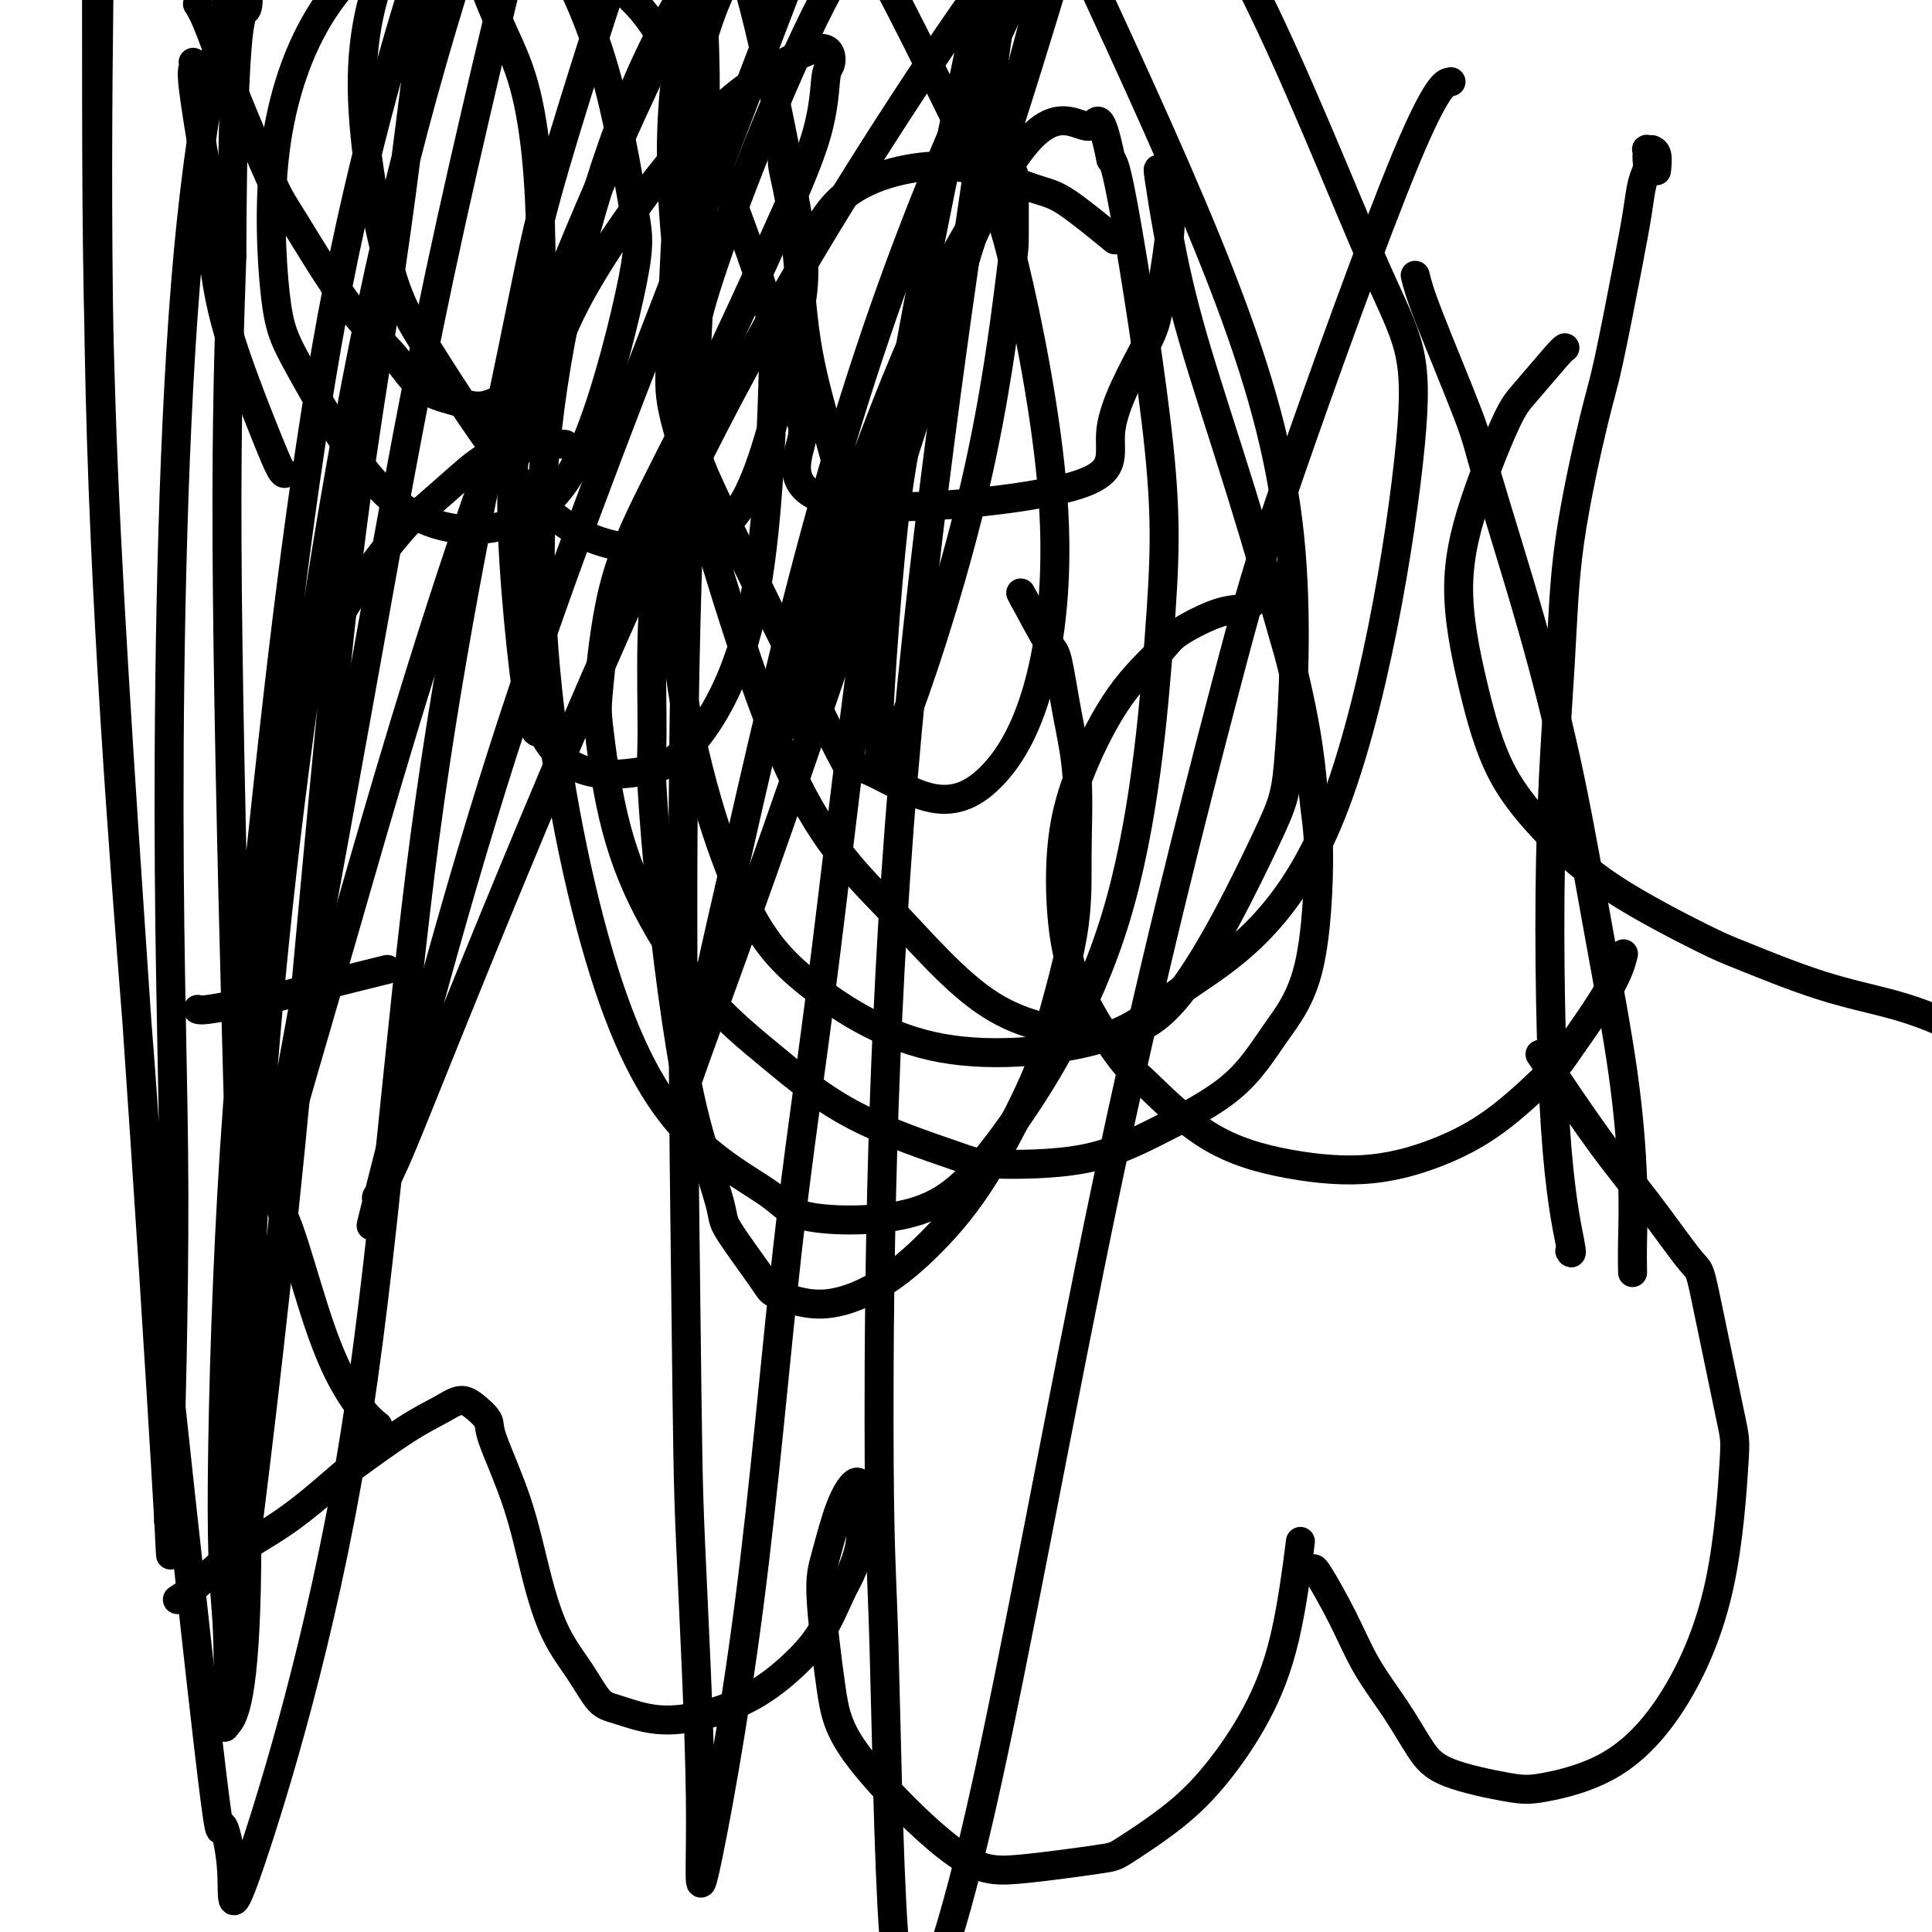
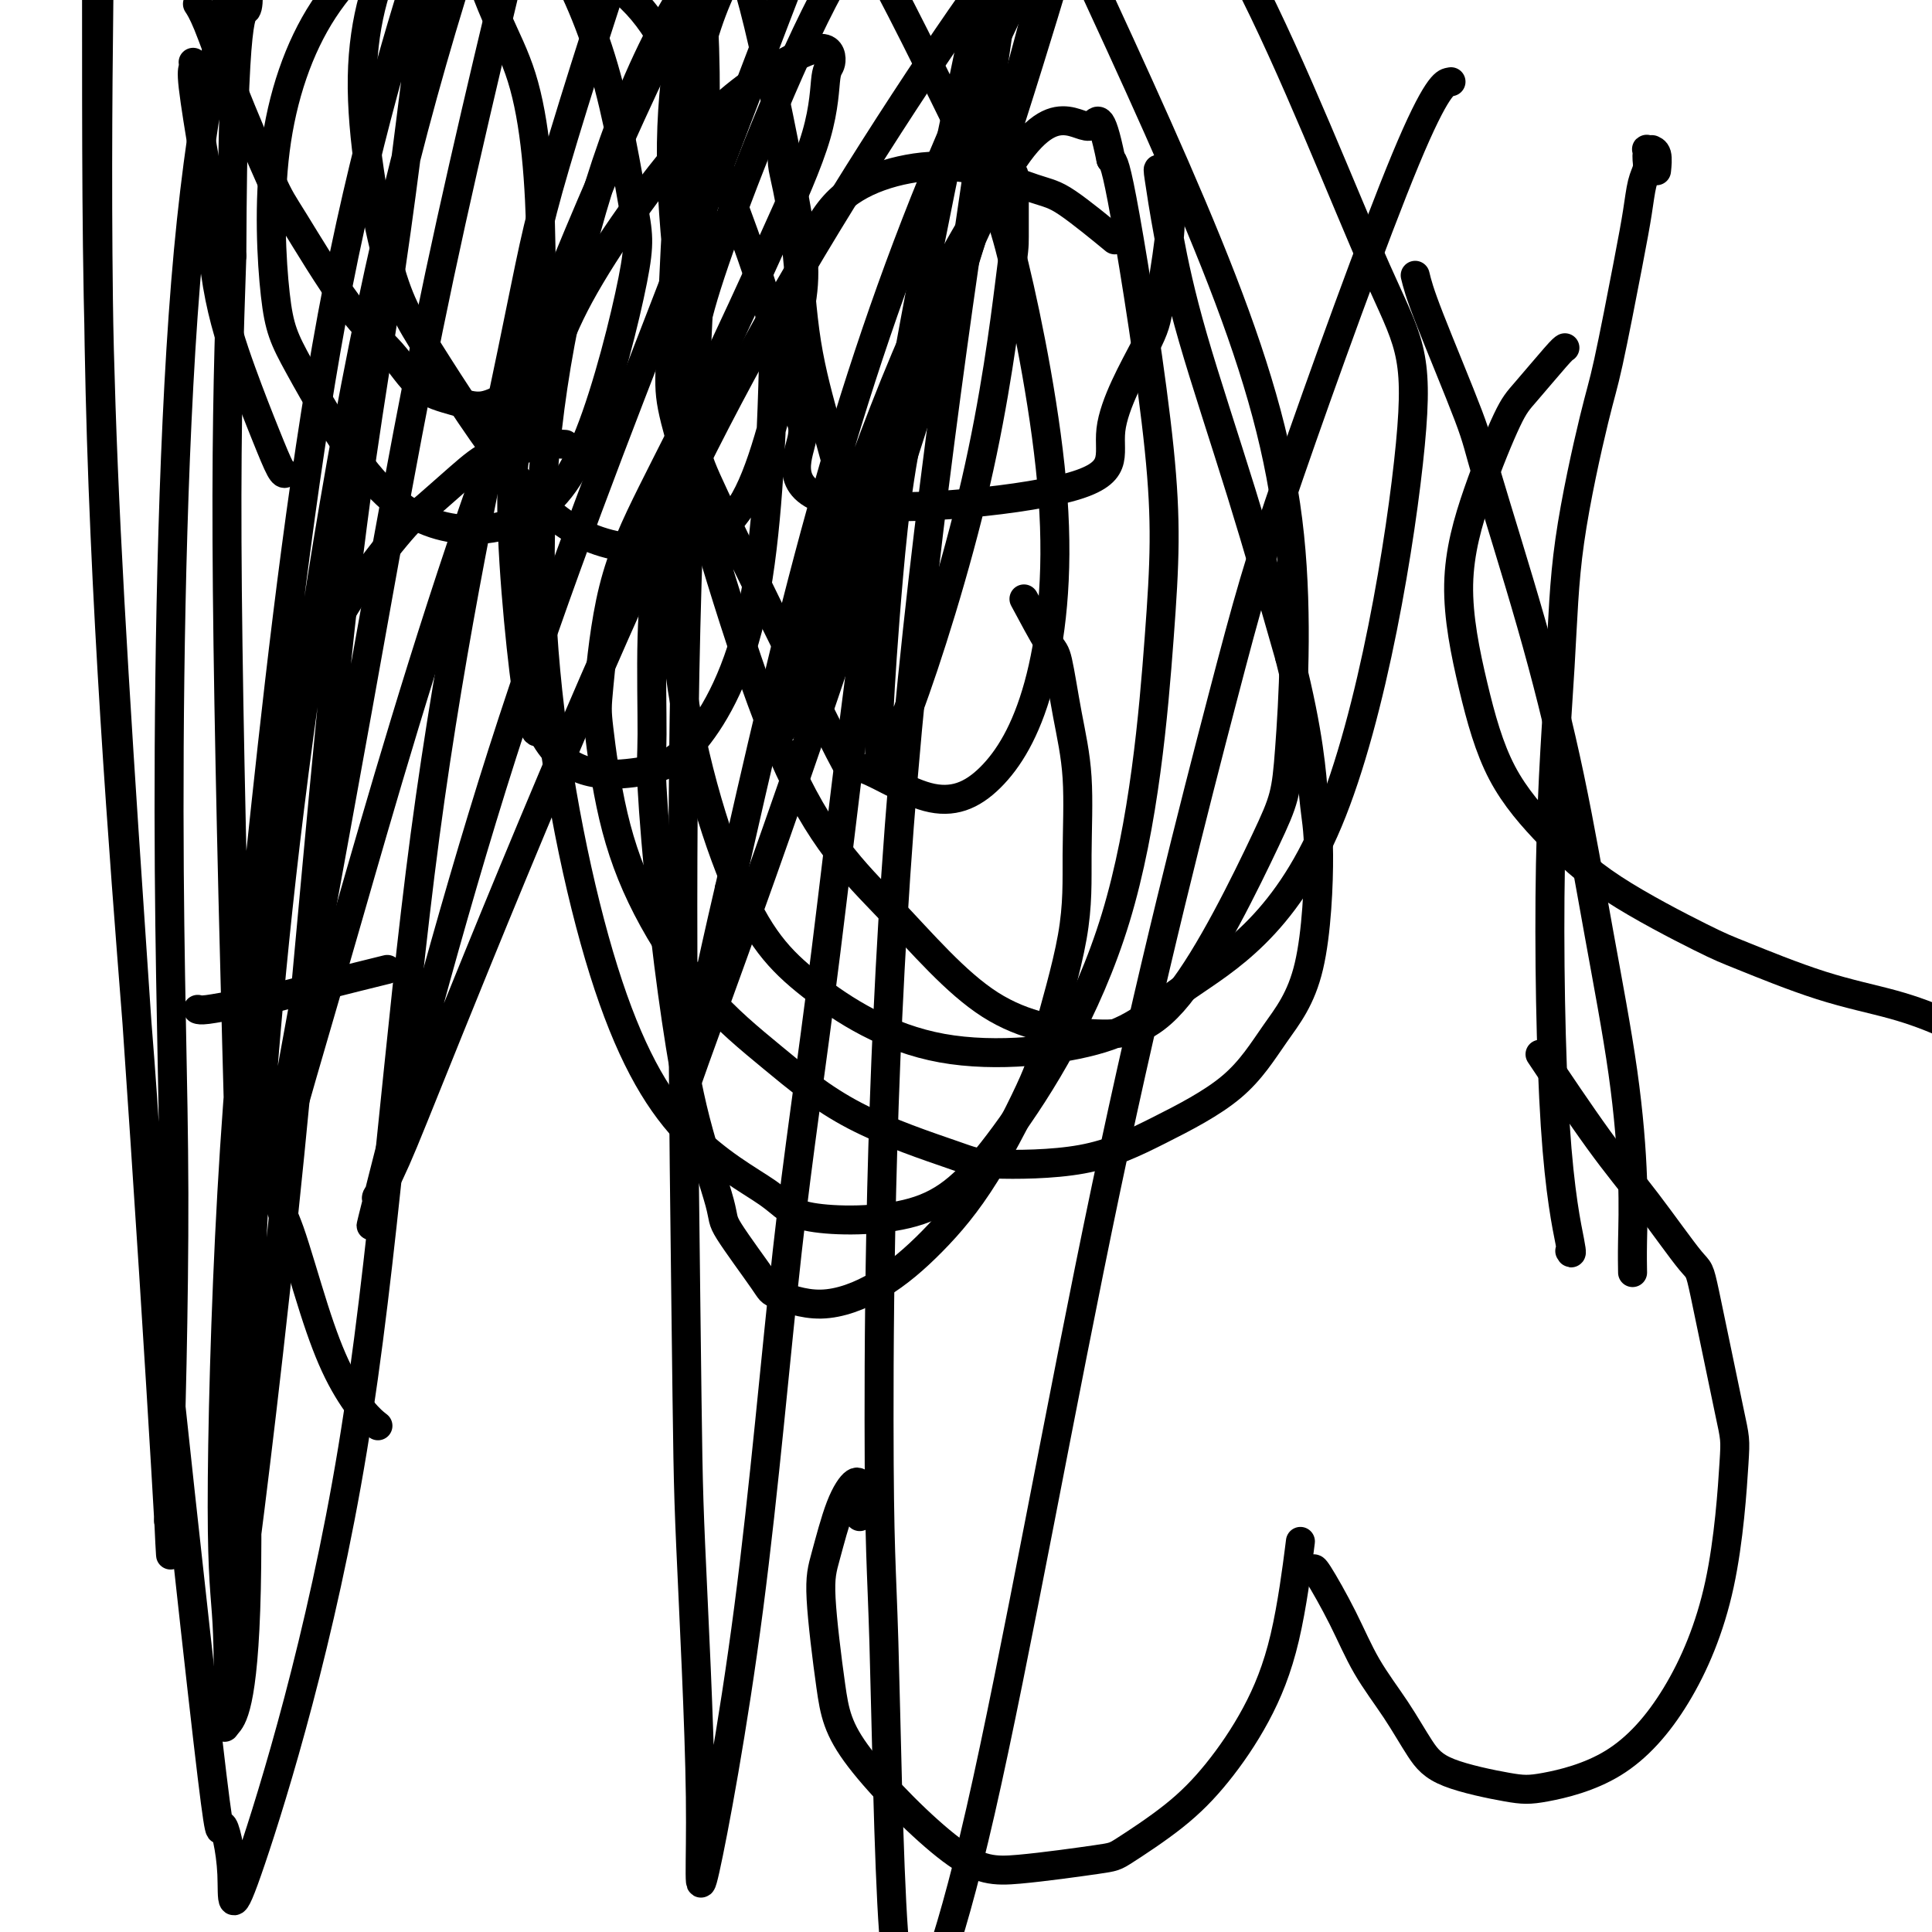
<svg xmlns="http://www.w3.org/2000/svg" viewBox="0 0 400 400" version="1.1">
  <g fill="none" stroke="#000000" stroke-width="6" stroke-linecap="round" stroke-linejoin="round">
    <path d="M325,259c0.295,0.524 0.590,1.048 0,-2c-0.590,-3.048 -2.064,-9.669 -3,-24c-0.936,-14.331 -1.333,-36.370 -1,-54c0.333,-17.630 1.395,-30.849 2,-41c0.605,-10.151 0.754,-17.235 2,-26c1.246,-8.765 3.591,-19.212 5,-25c1.409,-5.788 1.884,-6.916 3,-12c1.116,-5.084 2.873,-14.125 4,-20c1.127,-5.875 1.622,-8.583 2,-11c0.378,-2.417 0.637,-4.541 1,-6c0.363,-1.459 0.830,-2.251 1,-3c0.170,-0.749 0.045,-1.455 0,-2c-0.045,-0.545 -0.008,-0.931 0,-1c0.008,-0.069 -0.013,0.177 0,0c0.013,-0.177 0.060,-0.779 0,-1c-0.060,-0.221 -0.226,-0.062 0,0c0.226,0.062 0.845,0.028 1,0c0.155,-0.028 -0.154,-0.049 0,0c0.154,0.049 0.772,0.167 1,1c0.228,0.833 0.065,2.381 0,3c-0.065,0.619 -0.033,0.310 0,0" />
    <path d="M117,92c-1.801,-0.109 -3.603,-0.219 -5,0c-1.397,0.219 -2.390,0.765 -4,1c-1.610,0.235 -3.838,0.158 -6,1c-2.162,0.842 -4.257,2.601 -7,5c-2.743,2.399 -6.135,5.437 -8,7c-1.865,1.563 -2.203,1.650 -5,5c-2.797,3.350 -8.055,9.961 -12,17c-3.945,7.039 -6.579,14.505 -9,23c-2.421,8.495 -4.631,18.019 -6,27c-1.369,8.981 -1.897,17.419 -2,25c-0.103,7.581 0.218,14.307 1,22c0.782,7.693 2.026,16.354 3,21c0.974,4.646 1.680,5.277 3,9c1.320,3.723 3.254,10.539 5,16c1.746,5.461 3.303,9.567 5,13c1.697,3.433 3.534,6.194 5,8c1.466,1.806 2.562,2.659 3,3c0.438,0.341 0.219,0.171 0,0" />
    <path d="M41,209c0.020,0.007 0.040,0.014 0,0c-0.040,-0.014 -0.139,-0.051 0,0c0.139,0.051 0.515,0.188 2,0c1.485,-0.188 4.077,-0.702 6,-1c1.923,-0.298 3.175,-0.379 6,-1c2.825,-0.621 7.222,-1.783 12,-3c4.778,-1.217 9.937,-2.491 12,-3c2.063,-0.509 1.032,-0.255 0,0" />
    <path d="M136,104c-0.002,0.042 -0.004,0.084 0,0c0.004,-0.084 0.016,-0.294 0,0c-0.016,0.294 -0.058,1.091 0,3c0.058,1.909 0.217,4.929 0,9c-0.217,4.071 -0.810,9.195 -1,16c-0.190,6.805 0.022,15.293 0,20c-0.022,4.707 -0.278,5.632 0,11c0.278,5.368 1.091,15.177 2,24c0.909,8.823 1.915,16.658 3,24c1.085,7.342 2.250,14.189 4,21c1.750,6.811 4.087,13.586 5,17c0.913,3.414 0.403,3.467 2,6c1.597,2.533 5.301,7.548 7,10c1.699,2.452 1.394,2.342 3,3c1.606,0.658 5.124,2.083 9,2c3.876,-0.083 8.109,-1.674 12,-4c3.891,-2.326 7.439,-5.385 11,-9c3.561,-3.615 7.136,-7.785 11,-14c3.864,-6.215 8.018,-14.475 10,-19c1.982,-4.525 1.793,-5.317 3,-10c1.207,-4.683 3.809,-13.258 5,-20c1.191,-6.742 0.970,-11.649 1,-17c0.030,-5.351 0.309,-11.144 0,-16c-0.309,-4.856 -1.207,-8.776 -2,-13c-0.793,-4.224 -1.483,-8.753 -2,-11c-0.517,-2.247 -0.862,-2.214 -2,-4c-1.138,-1.786 -3.069,-5.393 -5,-9" />
-     <path d="M212,124c-1.167,-2.167 -0.583,-1.083 0,0" />
-     <path d="M259,125c0.135,-0.110 0.269,-0.220 0,0c-0.269,0.220 -0.943,0.771 -2,1c-1.057,0.229 -2.498,0.138 -5,1c-2.502,0.862 -6.065,2.679 -8,4c-1.935,1.321 -2.244,2.146 -4,4c-1.756,1.854 -4.960,4.736 -8,9c-3.040,4.264 -5.915,9.910 -8,15c-2.085,5.090 -3.380,9.625 -4,15c-0.620,5.375 -0.565,11.592 0,17c0.565,5.408 1.640,10.009 4,15c2.360,4.991 6.003,10.373 8,13c1.997,2.627 2.346,2.497 5,5c2.654,2.503 7.611,7.637 13,11c5.389,3.363 11.209,4.954 17,6c5.791,1.046 11.552,1.547 17,1c5.448,-0.547 10.583,-2.143 15,-4c4.417,-1.857 8.115,-3.977 12,-7c3.885,-3.023 7.955,-6.951 10,-9c2.045,-2.049 2.064,-2.219 4,-5c1.936,-2.781 5.791,-8.172 8,-12c2.209,-3.828 2.774,-6.094 3,-7c0.226,-0.906 0.113,-0.453 0,0" />
    <path d="M293,57c0.425,1.744 0.850,3.488 3,9c2.150,5.512 6.026,14.791 8,20c1.974,5.209 2.044,6.349 4,13c1.956,6.651 5.796,18.812 9,30c3.204,11.188 5.773,21.404 8,32c2.227,10.596 4.113,21.572 6,32c1.887,10.428 3.773,20.308 5,29c1.227,8.692 1.793,16.196 2,22c0.207,5.804 0.056,9.909 0,13c-0.056,3.091 -0.016,5.169 0,6c0.016,0.831 0.008,0.416 0,0" />
    <path d="M324,72c-0.248,0.144 -0.497,0.288 -2,2c-1.503,1.712 -4.262,4.991 -6,7c-1.738,2.009 -2.455,2.748 -4,6c-1.545,3.252 -3.920,9.016 -6,15c-2.080,5.984 -3.867,12.188 -4,19c-0.133,6.812 1.388,14.231 3,21c1.612,6.769 3.314,12.888 6,18c2.686,5.112 6.357,9.217 10,13c3.643,3.783 7.257,7.242 13,11c5.743,3.758 13.615,7.813 18,10c4.385,2.187 5.283,2.504 9,4c3.717,1.496 10.252,4.171 16,6c5.748,1.829 10.710,2.812 15,4c4.290,1.188 7.910,2.581 11,4c3.090,1.419 5.651,2.864 8,4c2.349,1.136 4.485,1.964 6,3c1.515,1.036 2.408,2.279 3,3c0.592,0.721 0.883,0.920 1,1c0.117,0.080 0.058,0.040 0,0" />
-     <path d="M37,331c0.006,-0.004 0.012,-0.008 0,0c-0.012,0.008 -0.042,0.027 0,0c0.042,-0.027 0.155,-0.099 0,0c-0.155,0.099 -0.578,0.371 0,0c0.578,-0.371 2.158,-1.383 4,-3c1.842,-1.617 3.947,-3.840 7,-6c3.053,-2.160 7.054,-4.259 11,-7c3.946,-2.741 7.837,-6.126 10,-8c2.163,-1.874 2.598,-2.238 5,-4c2.402,-1.762 6.770,-4.921 10,-7c3.230,-2.079 5.320,-3.077 7,-4c1.680,-0.923 2.949,-1.769 4,-2c1.051,-0.231 1.884,0.155 3,1c1.116,0.845 2.517,2.149 3,3c0.483,0.851 0.050,1.250 1,4c0.950,2.750 3.283,7.850 5,13c1.717,5.150 2.819,10.348 4,15c1.181,4.652 2.440,8.757 4,12c1.560,3.243 3.421,5.624 5,8c1.579,2.376 2.877,4.745 4,6c1.123,1.255 2.070,1.394 4,2c1.930,0.606 4.844,1.678 8,2c3.156,0.322 6.554,-0.105 10,-1c3.446,-0.895 6.939,-2.257 10,-4c3.061,-1.743 5.689,-3.868 8,-6c2.311,-2.132 4.304,-4.270 6,-7c1.696,-2.730 3.094,-6.051 4,-8c0.906,-1.949 1.321,-2.525 2,-4c0.679,-1.475 1.623,-3.850 2,-6c0.377,-2.150 0.189,-4.075 0,-6" />
    <path d="M178,314c1.231,-4.525 0.310,-3.839 0,-4c-0.310,-0.161 -0.008,-1.171 0,-2c0.008,-0.829 -0.279,-1.479 -1,-1c-0.721,0.479 -1.875,2.085 -3,5c-1.125,2.915 -2.219,7.138 -3,10c-0.781,2.862 -1.248,4.362 -1,9c0.248,4.638 1.212,12.413 2,18c0.788,5.587 1.402,8.987 6,15c4.598,6.013 13.182,14.639 19,19c5.818,4.361 8.871,4.458 14,4c5.129,-0.458 12.334,-1.470 16,-2c3.666,-0.530 3.793,-0.580 6,-2c2.207,-1.420 6.494,-4.212 10,-7c3.506,-2.788 6.232,-5.573 9,-9c2.768,-3.427 5.577,-7.496 8,-12c2.423,-4.504 4.460,-9.443 6,-16c1.540,-6.557 2.583,-14.730 3,-18c0.417,-3.270 0.209,-1.635 0,0" />
    <path d="M272,325c-0.000,-0.002 -0.000,-0.004 0,0c0.000,0.004 0.001,0.013 0,0c-0.001,-0.013 -0.004,-0.047 0,0c0.004,0.047 0.016,0.176 0,0c-0.016,-0.176 -0.059,-0.656 1,1c1.059,1.656 3.220,5.447 5,9c1.780,3.553 3.179,6.868 5,10c1.821,3.132 4.065,6.082 6,9c1.935,2.918 3.562,5.806 5,8c1.438,2.194 2.688,3.694 6,5c3.312,1.306 8.687,2.418 12,3c3.313,0.582 4.566,0.636 8,0c3.434,-0.636 9.051,-1.960 14,-5c4.949,-3.040 9.231,-7.797 13,-14c3.769,-6.203 7.023,-13.852 9,-23c1.977,-9.148 2.675,-19.794 3,-25c0.325,-5.206 0.278,-4.972 -1,-11c-1.278,-6.028 -3.787,-18.318 -5,-24c-1.213,-5.682 -1.129,-4.754 -3,-7c-1.871,-2.246 -5.697,-7.664 -9,-12c-3.303,-4.336 -6.081,-7.591 -10,-13c-3.919,-5.409 -8.977,-12.974 -11,-16c-2.023,-3.026 -1.012,-1.513 0,0" />
    <path d="M40,13c-0.015,-0.089 -0.029,-0.179 0,0c0.029,0.179 0.103,0.626 0,1c-0.103,0.374 -0.381,0.674 0,4c0.381,3.326 1.421,9.679 2,13c0.579,3.321 0.698,3.612 1,8c0.302,4.388 0.789,12.875 2,20c1.211,7.125 3.148,12.890 5,18c1.852,5.110 3.620,9.566 5,13c1.380,3.434 2.371,5.848 3,7c0.629,1.152 0.894,1.044 1,1c0.106,-0.044 0.053,-0.022 0,0" />
    <path d="M41,1c0.036,0.054 0.072,0.108 0,0c-0.072,-0.108 -0.252,-0.379 0,0c0.252,0.379 0.934,1.407 2,4c1.066,2.593 2.514,6.749 5,13c2.486,6.251 6.010,14.595 8,19c1.990,4.405 2.446,4.871 5,9c2.554,4.129 7.206,11.921 11,17c3.794,5.079 6.729,7.444 9,10c2.271,2.556 3.876,5.301 6,7c2.124,1.699 4.765,2.351 7,3c2.235,0.649 4.063,1.296 6,1c1.937,-0.296 3.981,-1.534 5,-2c1.019,-0.466 1.012,-0.161 2,-2c0.988,-1.839 2.971,-5.824 4,-11c1.029,-5.176 1.102,-11.545 1,-18c-0.102,-6.455 -0.380,-12.996 -1,-19c-0.620,-6.004 -1.581,-11.473 -3,-16c-1.419,-4.527 -3.295,-8.114 -5,-12c-1.705,-3.886 -3.241,-8.073 -4,-10c-0.759,-1.927 -0.743,-1.596 -1,-2c-0.257,-0.404 -0.788,-1.544 -1,-2c-0.212,-0.456 -0.106,-0.228 0,0" />
    <path d="M162,31c0.017,-0.261 0.033,-0.521 0,0c-0.033,0.521 -0.116,1.825 0,3c0.116,1.175 0.430,2.223 1,5c0.570,2.777 1.395,7.283 2,13c0.605,5.717 0.989,12.646 2,19c1.011,6.354 2.649,12.134 4,17c1.351,4.866 2.414,8.820 3,11c0.586,2.180 0.696,2.587 1,3c0.304,0.413 0.801,0.832 1,1c0.199,0.168 0.099,0.084 0,0" />
    <path d="M230,49c-0.238,-0.196 -0.477,-0.393 0,0c0.477,0.393 1.669,1.374 0,0c-1.669,-1.374 -6.198,-5.105 -9,-7c-2.802,-1.895 -3.878,-1.956 -7,-3c-3.122,-1.044 -8.292,-3.073 -13,-4c-4.708,-0.927 -8.956,-0.754 -13,0c-4.044,0.754 -7.883,2.088 -11,4c-3.117,1.912 -5.510,4.401 -8,9c-2.490,4.599 -5.075,11.309 -6,18c-0.925,6.691 -0.189,13.364 1,17c1.189,3.636 2.829,4.234 2,8c-0.829,3.766 -4.129,10.701 7,13c11.129,2.299 36.688,-0.036 48,-3c11.312,-2.964 8.377,-6.556 9,-12c0.623,-5.444 4.804,-12.740 7,-17c2.196,-4.260 2.406,-5.484 3,-9c0.594,-3.516 1.572,-9.324 2,-13c0.428,-3.676 0.307,-5.219 0,-7c-0.307,-1.781 -0.802,-3.798 -1,-5c-0.198,-1.202 -0.101,-1.587 0,-2c0.101,-0.413 0.206,-0.852 0,-1c-0.206,-0.148 -0.723,-0.003 -1,0c-0.277,0.003 -0.315,-0.134 0,2c0.315,2.134 0.981,6.541 2,12c1.019,5.459 2.390,11.970 5,21c2.610,9.030 6.460,20.580 10,32c3.540,11.420 6.770,22.710 10,34" />
    <path d="M267,136c4.157,16.374 4.550,24.309 5,29c0.450,4.691 0.959,6.139 1,12c0.041,5.861 -0.385,16.134 -2,23c-1.615,6.866 -4.418,10.324 -7,14c-2.582,3.676 -4.943,7.572 -9,11c-4.057,3.428 -9.810,6.390 -15,9c-5.190,2.610 -9.817,4.867 -16,6c-6.183,1.133 -13.922,1.142 -18,1c-4.078,-0.142 -4.493,-0.434 -9,-2c-4.507,-1.566 -13.104,-4.407 -20,-8c-6.896,-3.593 -12.089,-7.939 -17,-12c-4.911,-4.061 -9.538,-7.837 -14,-13c-4.462,-5.163 -8.759,-11.713 -12,-18c-3.241,-6.287 -5.426,-12.312 -7,-19c-1.574,-6.688 -2.539,-14.041 -3,-18c-0.461,-3.959 -0.420,-4.526 0,-9c0.420,-4.474 1.219,-12.855 3,-20c1.781,-7.145 4.543,-13.053 8,-20c3.457,-6.947 7.610,-14.933 12,-24c4.390,-9.067 9.019,-19.214 13,-28c3.981,-8.786 7.315,-16.211 9,-22c1.685,-5.789 1.722,-9.942 2,-12c0.278,-2.058 0.798,-2.020 1,-3c0.202,-0.980 0.087,-2.976 -2,-3c-2.087,-0.024 -6.146,1.926 -11,5c-4.854,3.074 -10.503,7.274 -18,16c-7.497,8.726 -16.840,21.979 -22,32c-5.160,10.021 -6.136,16.810 -8,21c-1.864,4.190 -4.617,5.782 -5,17c-0.383,11.218 1.605,32.062 3,42c1.395,9.938 2.198,8.969 3,8" />
    <path d="M112,151c4.621,9.923 13.172,9.729 19,9c5.828,-0.729 8.931,-1.995 13,-7c4.069,-5.005 9.103,-13.750 12,-28c2.897,-14.250 3.657,-34.006 4,-45c0.343,-10.994 0.269,-13.225 -3,-23c-3.269,-9.775 -9.731,-27.092 -15,-39c-5.269,-11.908 -9.343,-18.406 -19,-24c-9.657,-5.594 -24.898,-10.284 -32,-12c-7.102,-1.716 -6.067,-0.459 -9,3c-2.933,3.459 -9.835,9.121 -15,17c-5.165,7.879 -8.593,17.976 -10,29c-1.407,11.024 -0.794,22.976 0,30c0.794,7.024 1.769,9.119 5,15c3.231,5.881 8.720,15.547 14,22c5.280,6.453 10.353,9.693 16,11c5.647,1.307 11.867,0.681 17,-2c5.133,-2.681 9.179,-7.418 13,-17c3.821,-9.582 7.418,-24.008 9,-32c1.582,-7.992 1.149,-9.549 0,-16c-1.149,-6.451 -3.013,-17.797 -6,-28c-2.987,-10.203 -7.096,-19.262 -11,-25c-3.904,-5.738 -7.603,-8.156 -11,-10c-3.397,-1.844 -6.492,-3.113 -10,-2c-3.508,1.113 -7.429,4.607 -11,11c-3.571,6.393 -6.792,15.685 -7,28c-0.208,12.315 2.598,27.654 5,37c2.402,9.346 4.400,12.700 9,20c4.600,7.300 11.802,18.547 18,26c6.198,7.453 11.393,11.111 17,13c5.607,1.889 11.625,2.009 17,1c5.375,-1.009 10.107,-3.145 14,-11c3.893,-7.855 6.946,-21.427 10,-35" />
    <path d="M165,67c1.956,-8.504 1.848,-12.265 0,-23c-1.848,-10.735 -5.434,-28.444 -8,-39c-2.566,-10.556 -4.113,-13.957 -5,-16c-0.887,-2.043 -1.115,-2.727 -2,-3c-0.885,-0.273 -2.426,-0.136 -5,7c-2.574,7.136 -6.179,21.270 -6,40c0.179,18.730 4.143,42.055 5,52c0.857,9.945 -1.391,6.510 4,18c5.391,11.490 18.423,37.904 24,49c5.577,11.096 3.701,6.875 6,7c2.299,0.125 8.773,4.596 14,6c5.227,1.404 9.208,-0.258 13,-4c3.792,-3.742 7.397,-9.566 10,-19c2.603,-9.434 4.205,-22.480 3,-39c-1.205,-16.520 -5.218,-36.513 -8,-48c-2.782,-11.487 -4.335,-14.469 -10,-26c-5.665,-11.531 -15.444,-31.613 -21,-41c-5.556,-9.387 -6.890,-8.079 -9,-8c-2.110,0.079 -4.995,-1.069 -10,3c-5.005,4.069 -12.131,13.356 -16,31c-3.869,17.644 -4.482,43.643 -5,56c-0.518,12.357 -0.939,11.070 3,25c3.939,13.930 12.240,43.077 20,61c7.760,17.923 14.979,24.622 22,32c7.021,7.378 13.844,15.433 21,20c7.156,4.567 14.643,5.645 21,6c6.357,0.355 11.582,-0.011 18,-8c6.418,-7.989 14.029,-23.599 18,-32c3.971,-8.401 4.301,-9.592 5,-19c0.699,-9.408 1.765,-27.033 0,-44c-1.765,-16.967 -6.361,-33.276 -14,-53c-7.639,-19.724 -18.319,-42.862 -29,-66" />
    <path d="M224,-8c-6.448,-13.488 -8.067,-14.208 -12,-16c-3.933,-1.792 -10.181,-4.657 -17,-3c-6.819,1.657 -14.210,7.837 -23,24c-8.790,16.163 -18.981,42.310 -24,57c-5.019,14.690 -4.868,17.921 -6,29c-1.132,11.079 -3.548,30.004 -2,49c1.548,18.996 7.059,38.062 12,50c4.941,11.938 9.314,16.748 16,22c6.686,5.252 15.687,10.945 27,13c11.313,2.055 24.938,0.473 33,-2c8.062,-2.473 10.560,-5.838 18,-11c7.440,-5.162 19.822,-12.121 29,-34c9.178,-21.879 15.152,-58.677 17,-78c1.848,-19.323 -0.429,-21.173 -7,-36c-6.571,-14.827 -17.434,-42.633 -27,-61c-9.566,-18.367 -17.834,-27.295 -31,-32c-13.166,-4.705 -31.232,-5.186 -40,-5c-8.768,0.186 -8.240,1.038 -15,7c-6.760,5.962 -20.808,17.034 -32,36c-11.192,18.966 -19.529,45.825 -24,70c-4.471,24.175 -5.078,45.665 -3,68c2.078,22.335 6.839,45.516 12,62c5.161,16.484 10.721,26.273 17,33c6.279,6.727 13.276,10.393 17,13c3.724,2.607 4.174,4.156 9,5c4.826,0.844 14.028,0.982 21,-1c6.972,-1.982 11.715,-6.086 19,-16c7.285,-9.914 17.112,-25.640 23,-45c5.888,-19.360 7.836,-42.354 9,-58c1.164,-15.646 1.544,-23.943 0,-39c-1.544,-15.057 -5.013,-36.873 -7,-48c-1.987,-11.127 -2.494,-11.563 -3,-12" />
    <path d="M230,33c-2.217,-10.766 -2.761,-7.681 -4,-7c-1.239,0.681 -3.173,-1.043 -6,-1c-2.827,0.043 -6.547,1.852 -12,11c-5.453,9.148 -12.637,25.636 -17,41c-4.363,15.364 -5.904,29.604 -7,42c-1.096,12.396 -1.748,22.949 -2,28c-0.252,5.051 -0.106,4.600 0,6c0.106,1.400 0.172,4.652 0,6c-0.172,1.348 -0.582,0.793 0,0c0.582,-0.793 2.156,-1.824 6,-12c3.844,-10.176 9.958,-29.498 14,-47c4.042,-17.502 6.011,-33.186 7,-41c0.989,-7.814 0.997,-7.758 1,-10c0.003,-2.242 -0.000,-6.782 0,-9c0.000,-2.218 0.004,-2.115 0,-3c-0.004,-0.885 -0.014,-2.758 -3,1c-2.986,3.758 -8.947,13.148 -15,26c-6.053,12.852 -12.199,29.165 -17,43c-4.801,13.835 -8.257,25.192 -10,32c-1.743,6.808 -1.774,9.067 -2,10c-0.226,0.933 -0.647,0.540 -1,1c-0.353,0.460 -0.638,1.773 0,1c0.638,-0.773 2.200,-3.631 8,-18c5.800,-14.369 15.837,-40.247 24,-63c8.163,-22.753 14.450,-42.380 19,-57c4.550,-14.620 7.363,-24.233 9,-30c1.637,-5.767 2.099,-7.690 2,-8c-0.099,-0.310 -0.759,0.991 0,-1c0.759,-1.991 2.935,-7.276 -2,2c-4.935,9.276 -16.983,33.113 -27,57c-10.017,23.887 -18.005,47.825 -25,73c-6.995,25.175 -12.998,51.588 -19,78" />
    <path d="M151,184c-4.395,18.826 -5.884,26.891 -7,32c-1.116,5.109 -1.859,7.263 -2,8c-0.141,0.737 0.319,0.057 0,1c-0.319,0.943 -1.416,3.510 2,-6c3.416,-9.510 11.346,-31.096 20,-56c8.654,-24.904 18.032,-53.125 26,-78c7.968,-24.875 14.528,-46.403 19,-62c4.472,-15.597 6.858,-25.263 8,-31c1.142,-5.737 1.041,-7.545 1,-8c-0.041,-0.455 -0.021,0.443 0,-1c0.021,-1.443 0.044,-5.226 -10,8c-10.044,13.226 -30.154,43.460 -46,71c-15.846,27.540 -27.430,52.384 -39,79c-11.570,26.616 -23.128,55.003 -30,72c-6.872,16.997 -9.058,22.604 -11,27c-1.942,4.396 -3.639,7.580 -4,8c-0.361,0.420 0.615,-1.924 0,1c-0.615,2.924 -2.821,11.118 1,-4c3.821,-15.118 13.669,-53.546 25,-89c11.331,-35.454 24.143,-67.932 35,-96c10.857,-28.068 19.757,-51.725 28,-73c8.243,-21.275 15.828,-40.168 20,-51c4.172,-10.832 4.932,-13.603 5,-15c0.068,-1.397 -0.555,-1.421 -1,-2c-0.445,-0.579 -0.714,-1.712 -9,11c-8.286,12.712 -24.591,39.269 -40,70c-15.409,30.731 -29.923,65.636 -42,100c-12.077,34.364 -21.717,68.189 -28,90c-6.283,21.811 -9.210,31.609 -11,38c-1.790,6.391 -2.443,9.374 -3,11c-0.557,1.626 -1.016,1.893 -1,1c0.016,-0.893 0.508,-2.947 1,-5" />
    <path d="M58,235c2.867,-16.269 10.035,-54.943 16,-88c5.965,-33.057 10.726,-60.499 17,-90c6.274,-29.501 14.062,-61.061 19,-82c4.938,-20.939 7.025,-31.256 8,-37c0.975,-5.744 0.839,-6.916 1,-8c0.161,-1.084 0.618,-2.081 0,-1c-0.618,1.081 -2.312,4.239 -9,22c-6.688,17.761 -18.371,50.124 -28,90c-9.629,39.876 -17.206,87.264 -22,126c-4.794,38.736 -6.805,68.822 -8,93c-1.195,24.178 -1.573,42.450 -2,53c-0.427,10.550 -0.902,13.378 -1,14c-0.098,0.622 0.180,-0.963 0,2c-0.180,2.963 -0.817,10.474 1,-3c1.817,-13.474 6.089,-47.935 10,-87c3.911,-39.065 7.463,-82.736 11,-114c3.537,-31.264 7.061,-50.123 10,-70c2.939,-19.877 5.293,-40.772 7,-53c1.707,-12.228 2.766,-15.790 3,-17c0.234,-1.210 -0.356,-0.068 0,-2c0.356,-1.932 1.660,-6.937 -2,4c-3.660,10.937 -12.284,37.817 -19,72c-6.716,34.183 -11.525,75.671 -15,108c-3.475,32.329 -5.615,55.500 -7,80c-1.385,24.500 -2.015,50.328 -2,65c0.015,14.672 0.674,18.187 1,24c0.326,5.813 0.317,13.922 0,18c-0.317,4.078 -0.944,4.123 0,3c0.944,-1.123 3.459,-3.414 4,-28c0.541,-24.586 -0.893,-71.465 -2,-113c-1.107,-41.535 -1.888,-77.724 -2,-104c-0.112,-26.276 0.444,-42.638 1,-59" />
    <path d="M48,53c0.208,-53.725 2.229,-50.038 3,-51c0.771,-0.962 0.293,-6.575 0,-10c-0.293,-3.425 -0.399,-4.663 0,-7c0.399,-2.337 1.304,-5.775 -1,3c-2.304,8.775 -7.819,29.761 -11,64c-3.181,34.239 -4.030,81.729 -4,116c0.030,34.271 0.939,55.322 1,79c0.061,23.678 -0.727,49.983 -1,61c-0.273,11.017 -0.031,6.748 0,5c0.031,-1.748 -0.149,-0.973 0,3c0.149,3.973 0.629,11.146 0,0c-0.629,-11.146 -2.365,-40.610 -5,-80c-2.635,-39.390 -6.170,-88.707 -8,-126c-1.830,-37.293 -1.956,-62.564 -2,-89c-0.044,-26.436 -0.006,-54.037 0,-68c0.006,-13.963 -0.021,-14.287 0,-17c0.021,-2.713 0.088,-7.814 0,-11c-0.088,-3.186 -0.332,-4.458 0,-2c0.332,2.458 1.238,8.644 1,37c-0.238,28.356 -1.621,78.882 0,131c1.621,52.118 6.247,105.830 8,129c1.753,23.170 0.635,15.799 3,39c2.365,23.201 8.215,76.973 11,101c2.785,24.027 2.504,18.308 3,18c0.496,-0.308 1.768,4.796 2,10c0.232,5.204 -0.575,10.507 4,-3c4.575,-13.507 14.534,-45.824 21,-85c6.466,-39.176 9.440,-85.210 15,-127c5.560,-41.790 13.707,-79.335 18,-100c4.293,-20.665 4.733,-24.448 9,-39c4.267,-14.552 12.362,-39.872 17,-53c4.638,-13.128 5.819,-14.064 7,-15" />
    <path d="M139,-34c3.798,-12.764 1.292,-10.672 2,-2c0.708,8.672 4.629,23.926 5,51c0.371,27.074 -2.808,65.969 -4,115c-1.192,49.031 -0.397,108.199 0,140c0.397,31.801 0.397,36.235 1,50c0.603,13.765 1.811,36.861 2,52c0.189,15.139 -0.641,22.319 1,15c1.641,-7.319 5.753,-29.139 9,-54c3.247,-24.861 5.629,-52.765 8,-74c2.371,-21.235 4.730,-35.803 8,-62c3.270,-26.197 7.452,-64.023 13,-99c5.548,-34.977 12.461,-67.107 16,-84c3.539,-16.893 3.702,-18.551 5,-23c1.298,-4.449 3.730,-11.691 5,-16c1.270,-4.309 1.376,-5.686 1,-2c-0.376,3.686 -1.235,12.435 -6,45c-4.765,32.565 -13.436,88.946 -18,143c-4.564,54.054 -5.021,105.779 -5,133c0.021,27.221 0.522,29.937 1,46c0.478,16.063 0.935,45.473 2,60c1.065,14.527 2.737,14.171 3,16c0.263,1.829 -0.884,5.843 1,3c1.884,-2.843 6.799,-12.544 14,-44c7.201,-31.456 16.687,-84.667 26,-129c9.313,-44.333 18.454,-79.788 24,-101c5.546,-21.212 7.497,-28.180 14,-47c6.503,-18.820 17.559,-49.490 24,-65c6.441,-15.510 8.269,-15.860 9,-16c0.731,-0.140 0.366,-0.070 0,0" />
  </g>
</svg>